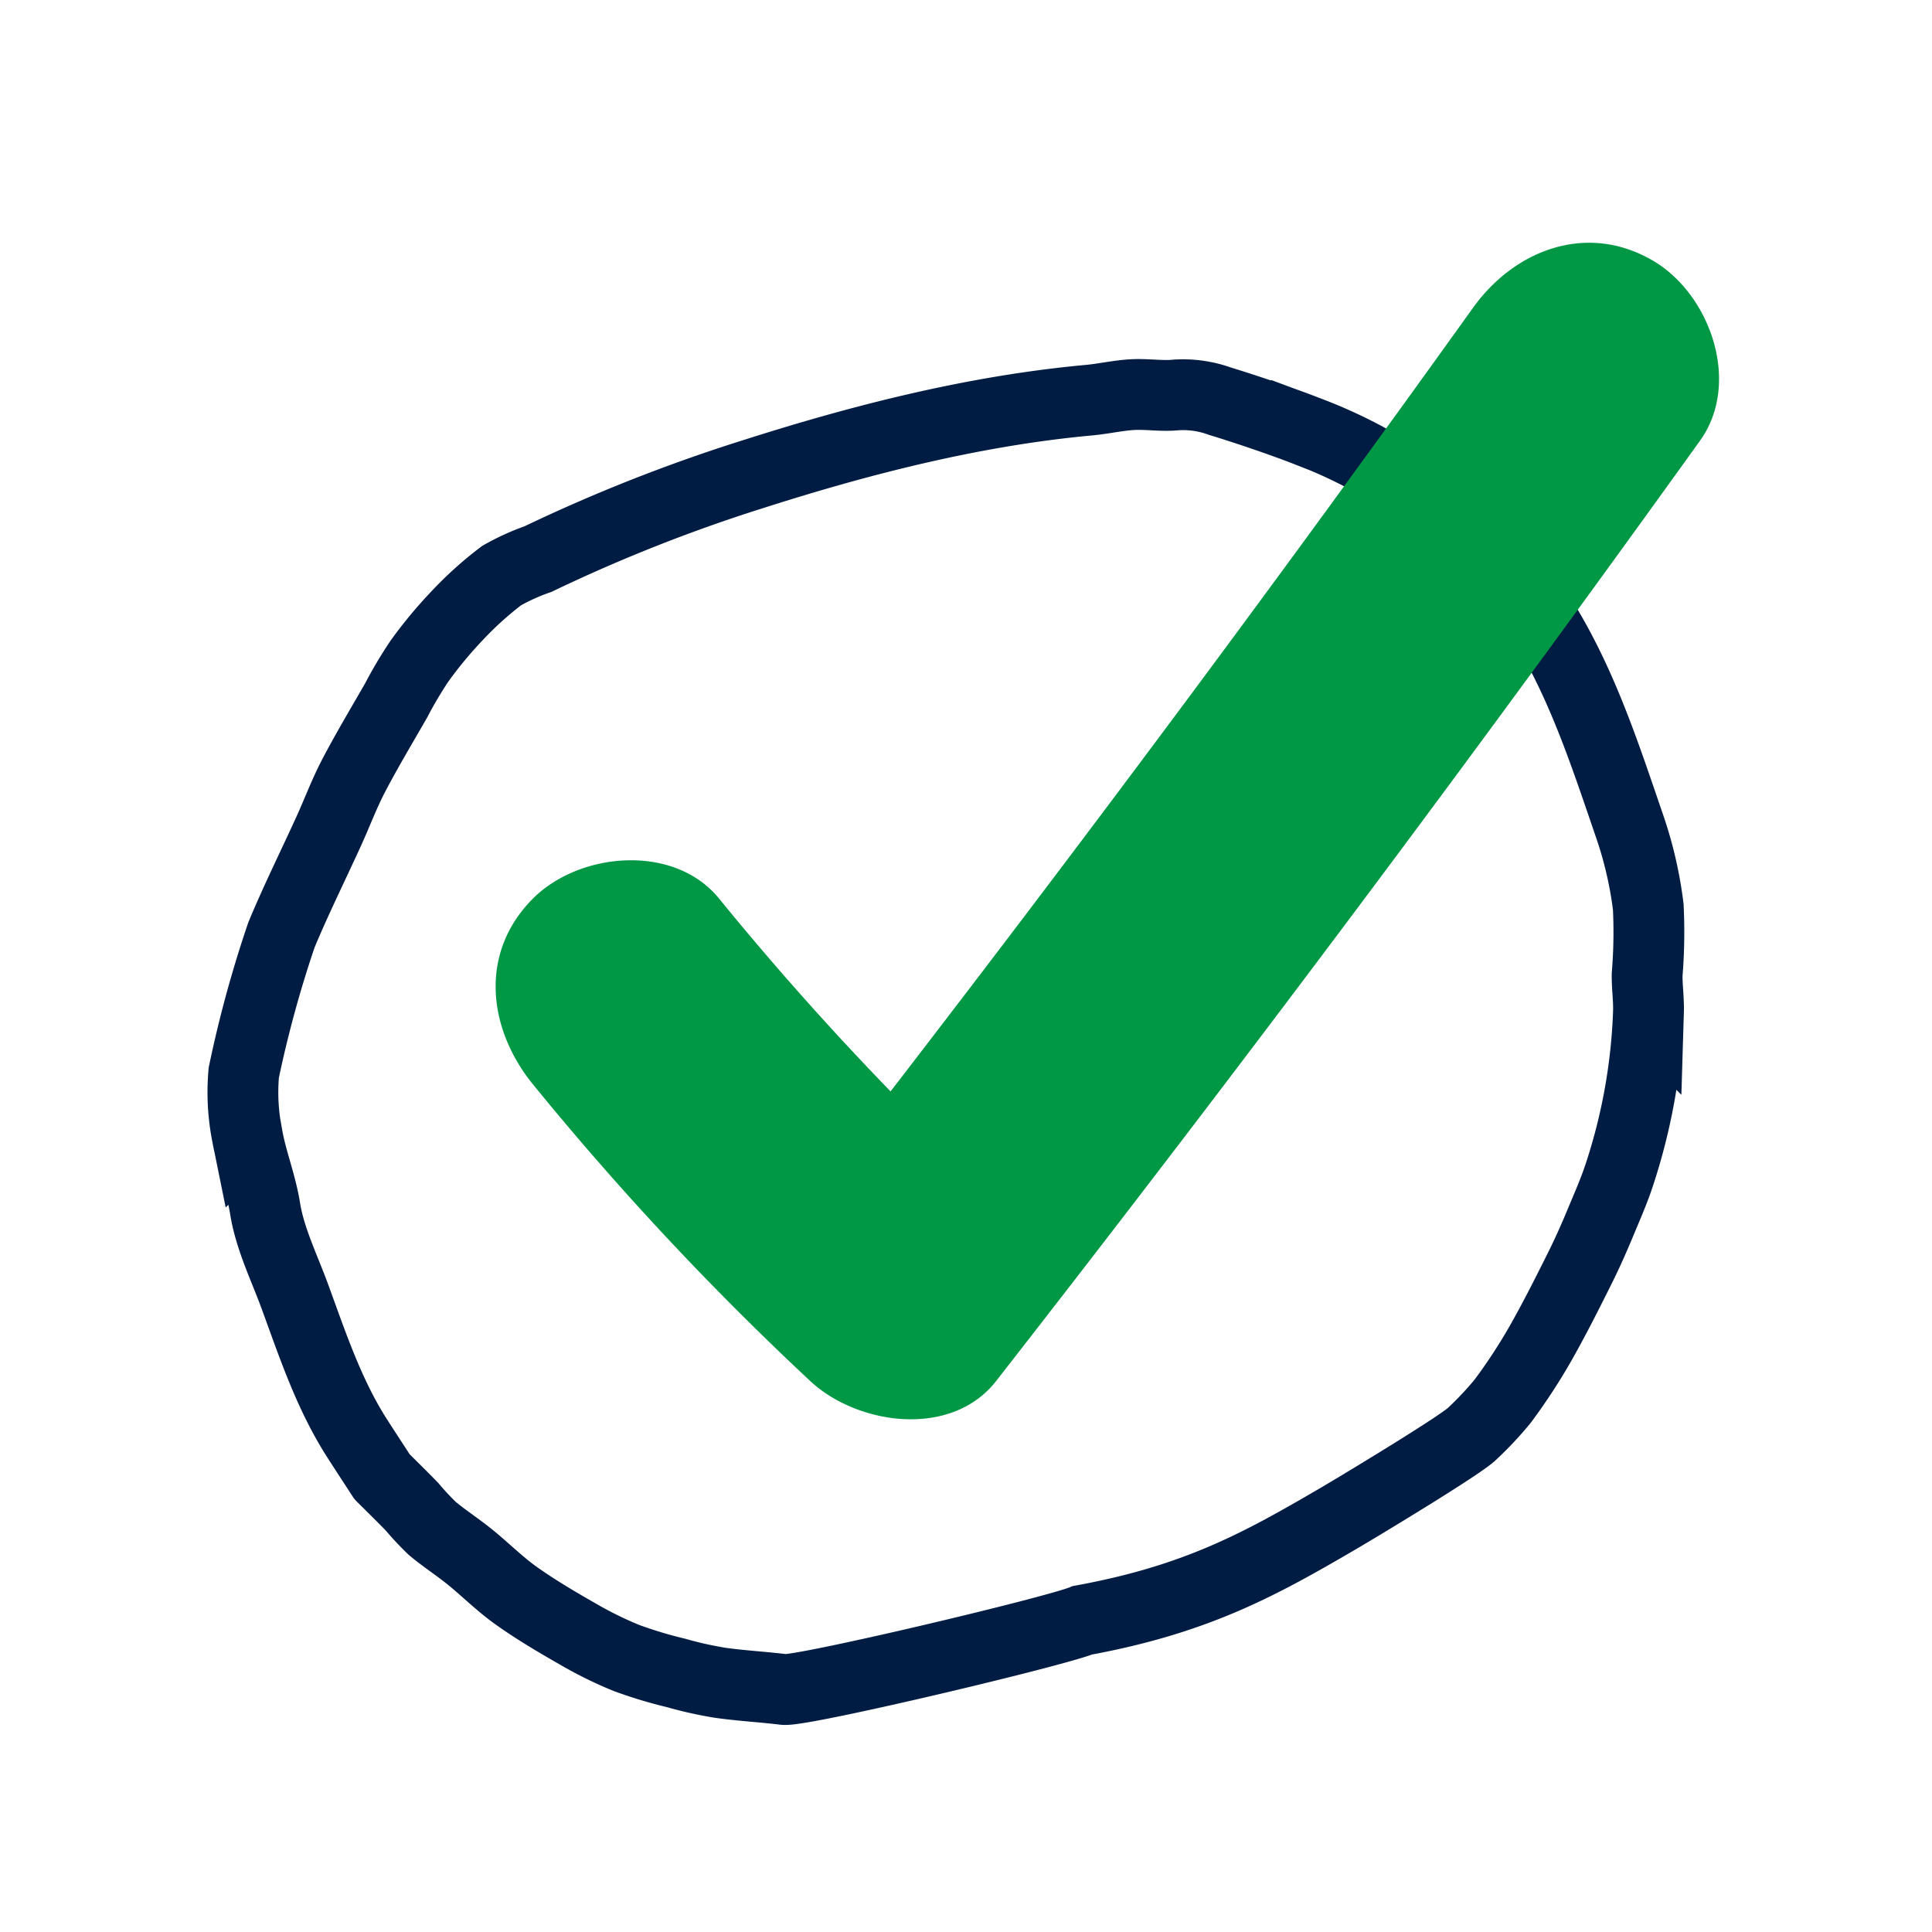
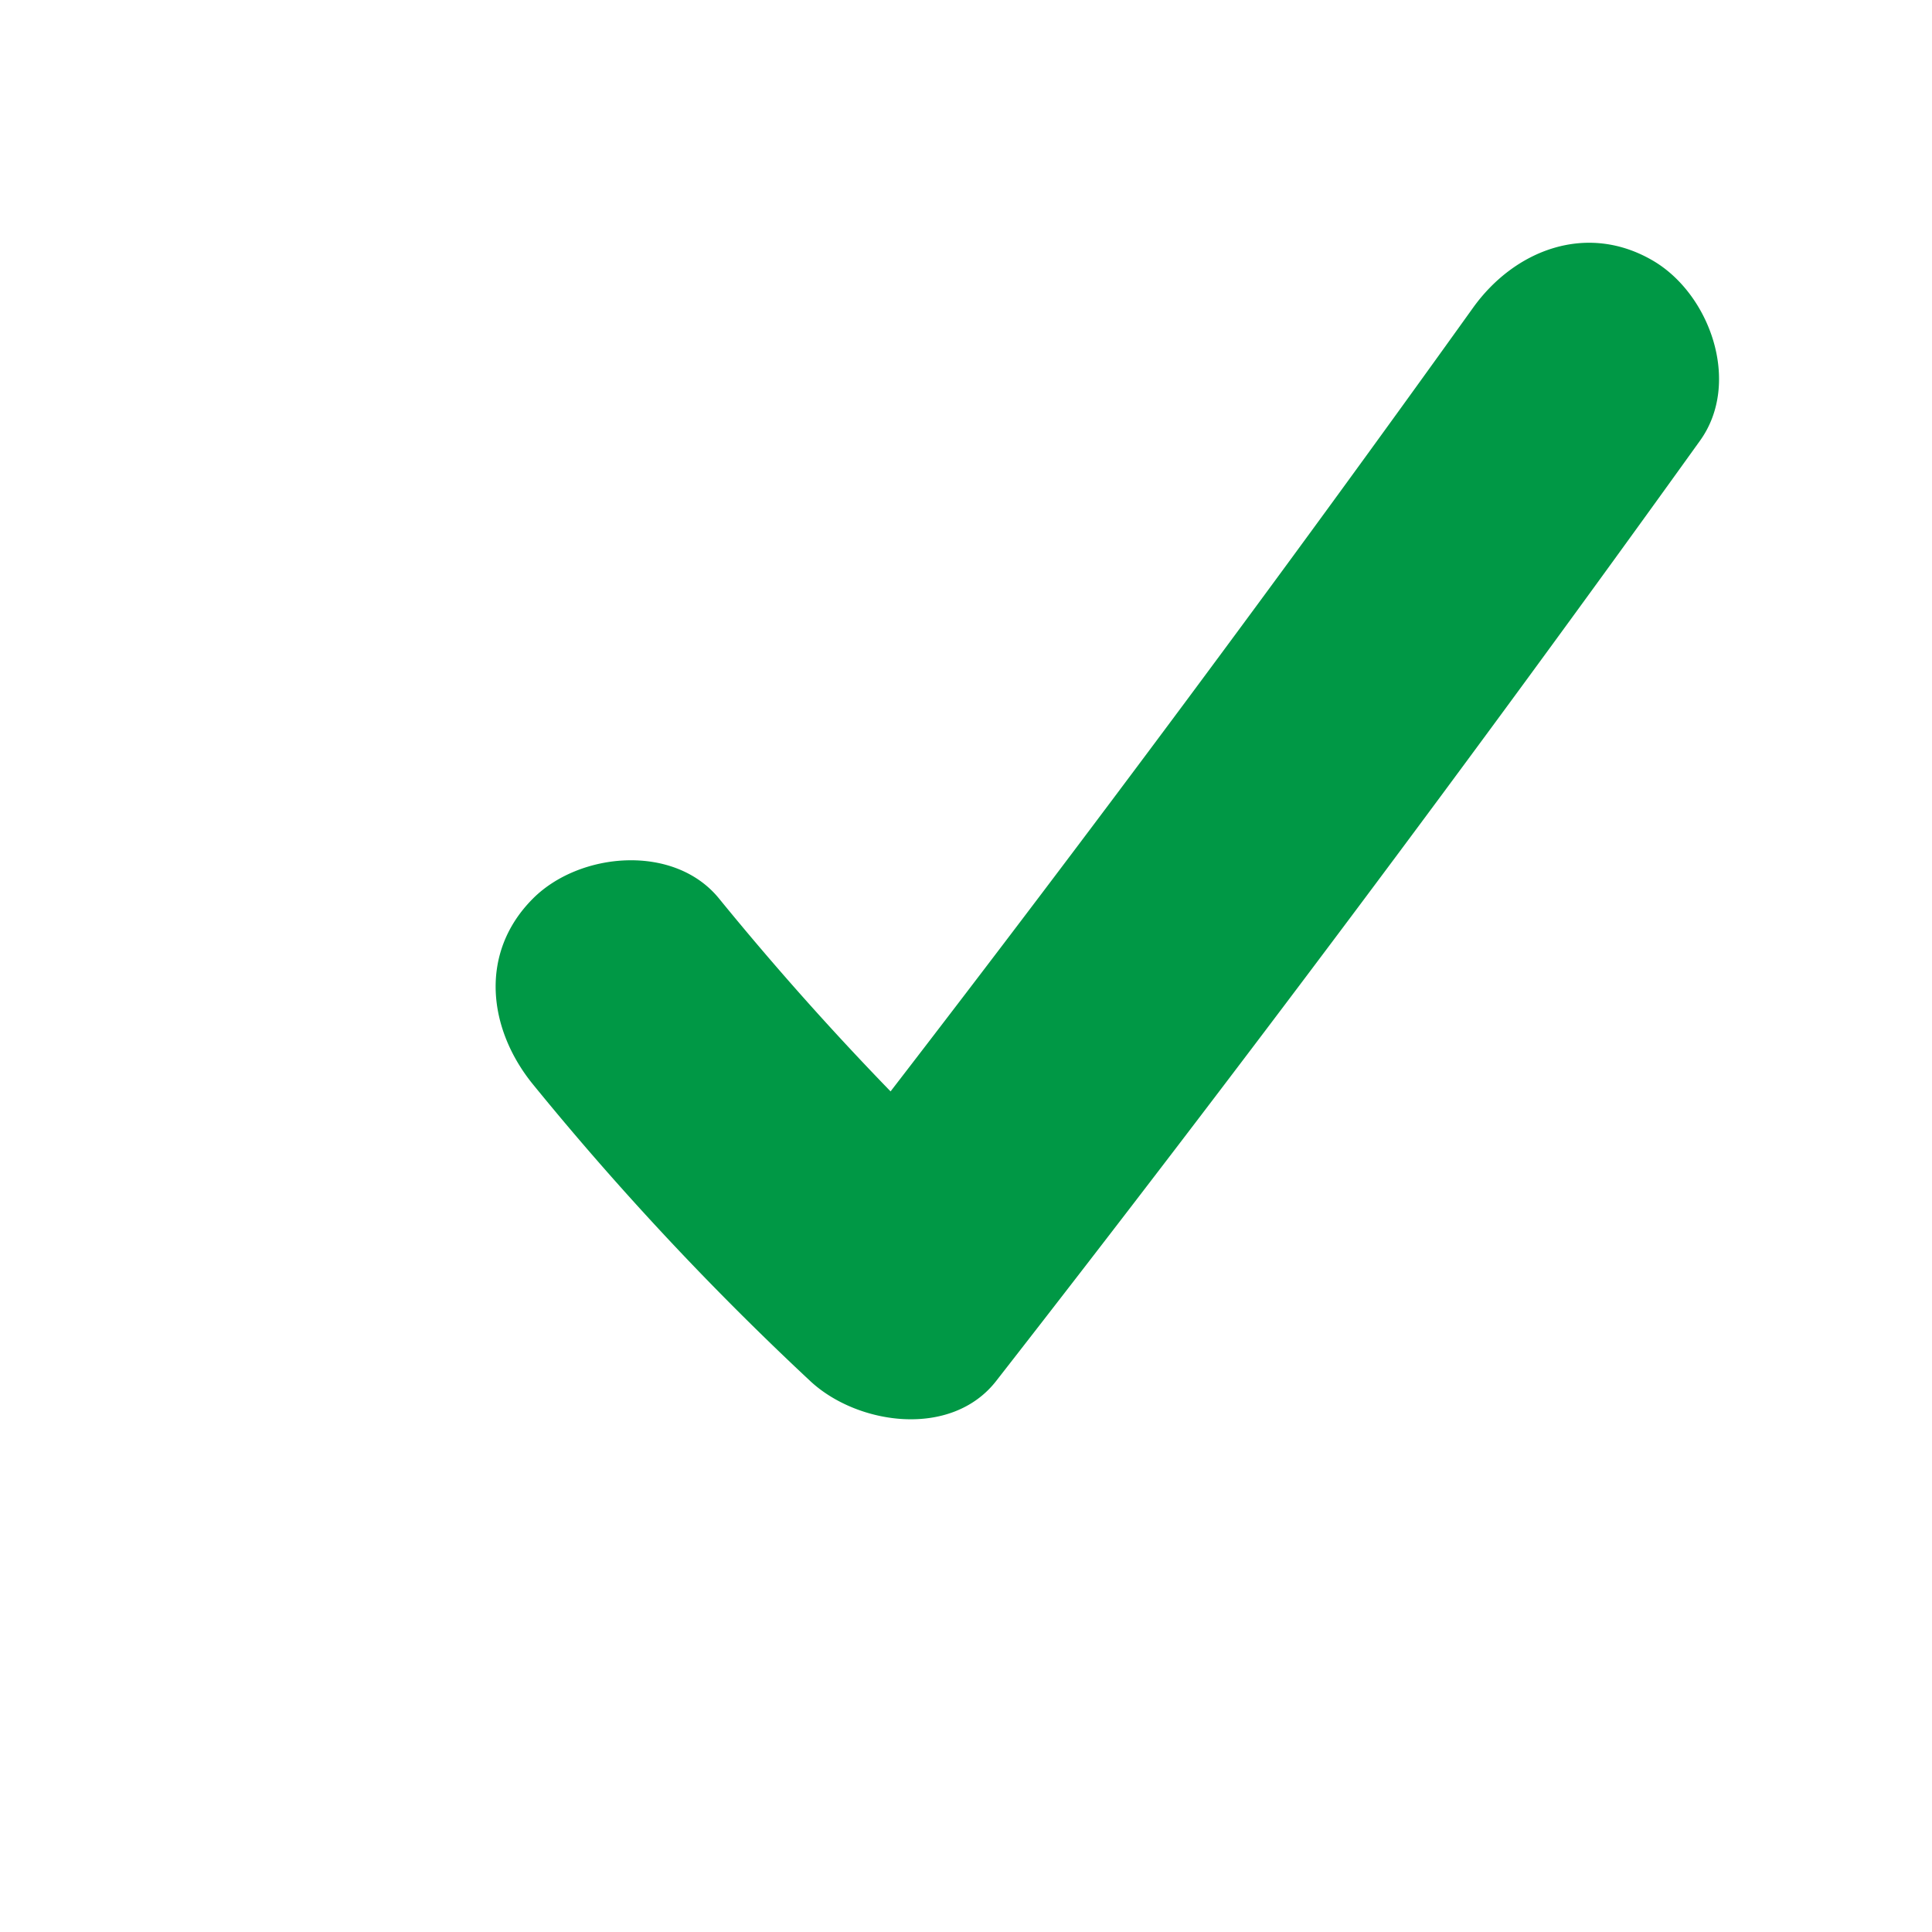
<svg xmlns="http://www.w3.org/2000/svg" width="191" height="191" viewBox="0 0 191 191">
  <defs>
    <clipPath id="clip-path">
      <rect id="Rectangle_958" data-name="Rectangle 958" width="191" height="191" transform="translate(528 1223)" fill="rgba(248,65,65,0.54)" />
    </clipPath>
  </defs>
  <g id="Mask_Group_32" data-name="Mask Group 32" transform="translate(-528 -1223)" clip-path="url(#clip-path)">
    <g id="Group_1452" data-name="Group 1452">
      <g id="Group_1414" data-name="Group 1414" transform="translate(-6619.689 -614.176)">
-         <path id="Path_643" data-name="Path 643" d="M7254.707,1997.359c-2.836,1.161-27.746,7.061-29.518,6.842-2.1-.26-4.24-.368-6.332-.668a37.808,37.808,0,0,1-4.341-.971,43.306,43.306,0,0,1-4.882-1.471,38.2,38.2,0,0,1-4.807-2.366c-2.089-1.193-4.169-2.418-6.109-3.8-1.639-1.164-3.047-2.59-4.606-3.851-1.2-.969-2.515-1.815-3.69-2.8a28.548,28.548,0,0,1-2-2.138c-.936-.966-1.9-1.908-2.853-2.86a.68.68,0,0,1-.1-.094c-.818-1.257-1.64-2.511-2.45-3.773-2.809-4.372-4.418-9.256-6.183-14.071-1.055-2.878-2.462-5.7-2.941-8.7-.4-2.477-1.338-4.752-1.76-7.175a21.64,21.64,0,0,1-.345-6.239,115.739,115.739,0,0,1,3.722-13.618c1.437-3.457,3.118-6.841,4.678-10.263.833-1.825,1.527-3.7,2.461-5.487,1.317-2.519,2.792-4.977,4.212-7.456a41.475,41.475,0,0,1,2.284-3.852,42.447,42.447,0,0,1,3.67-4.436,35.078,35.078,0,0,1,4.463-4.032,22,22,0,0,1,3.6-1.634,161.026,161.026,0,0,1,21.3-8.407c10.817-3.458,21.933-6.27,33.147-7.3,1.44-.132,2.877-.467,4.314-.549s2.9.181,4.346.028a10.733,10.733,0,0,1,4.344.634c2.381.718,6.215,2.02,8.509,2.921a47.314,47.314,0,0,1,6.269,2.869,55.775,55.775,0,0,1,15.385,13.654,26.255,26.255,0,0,1,2.052,2.76c3.734,6.226,5.943,13.086,8.276,19.88a39.3,39.3,0,0,1,1.818,7.909,51.712,51.712,0,0,1-.114,6.7c-.012,1.224.17,2.438.133,3.662a57.753,57.753,0,0,1-2.907,16.19c-.536,1.618-1.243,3.2-1.9,4.788-.6,1.434-1.23,2.856-1.927,4.257-1.27,2.552-2.552,5.1-3.967,7.595a56.878,56.878,0,0,1-3.707,5.656,33.114,33.114,0,0,1-3,3.2c-1.053,1.085-10.975,7.067-13.2,8.374C7272.3,1991.794,7266.014,1995.29,7254.707,1997.359Z" fill="none" stroke="#011c43" stroke-width="7" />
-       </g>
+         </g>
      <path id="check_mark_1" data-name="check mark 1" d="M-826.421,86.982c-6.539-3.825-13.685-1.061-17.786,4.663q-28.11,39.234-57.581,77.467-8.883-9.16-16.962-19.072c-4.438-5.447-13.776-4.609-18.385,0-5.386,5.386-4.449,12.924,0,18.385a294.953,294.953,0,0,0,27.4,29.317c4.657,4.35,13.938,5.7,18.385,0q35.724-45.789,69.594-92.974C-817.665,99.057-820.758,90.294-826.421,86.982Z" transform="translate(1517.831 1161.785)" fill="#009845" />
    </g>
  </g>
</svg>